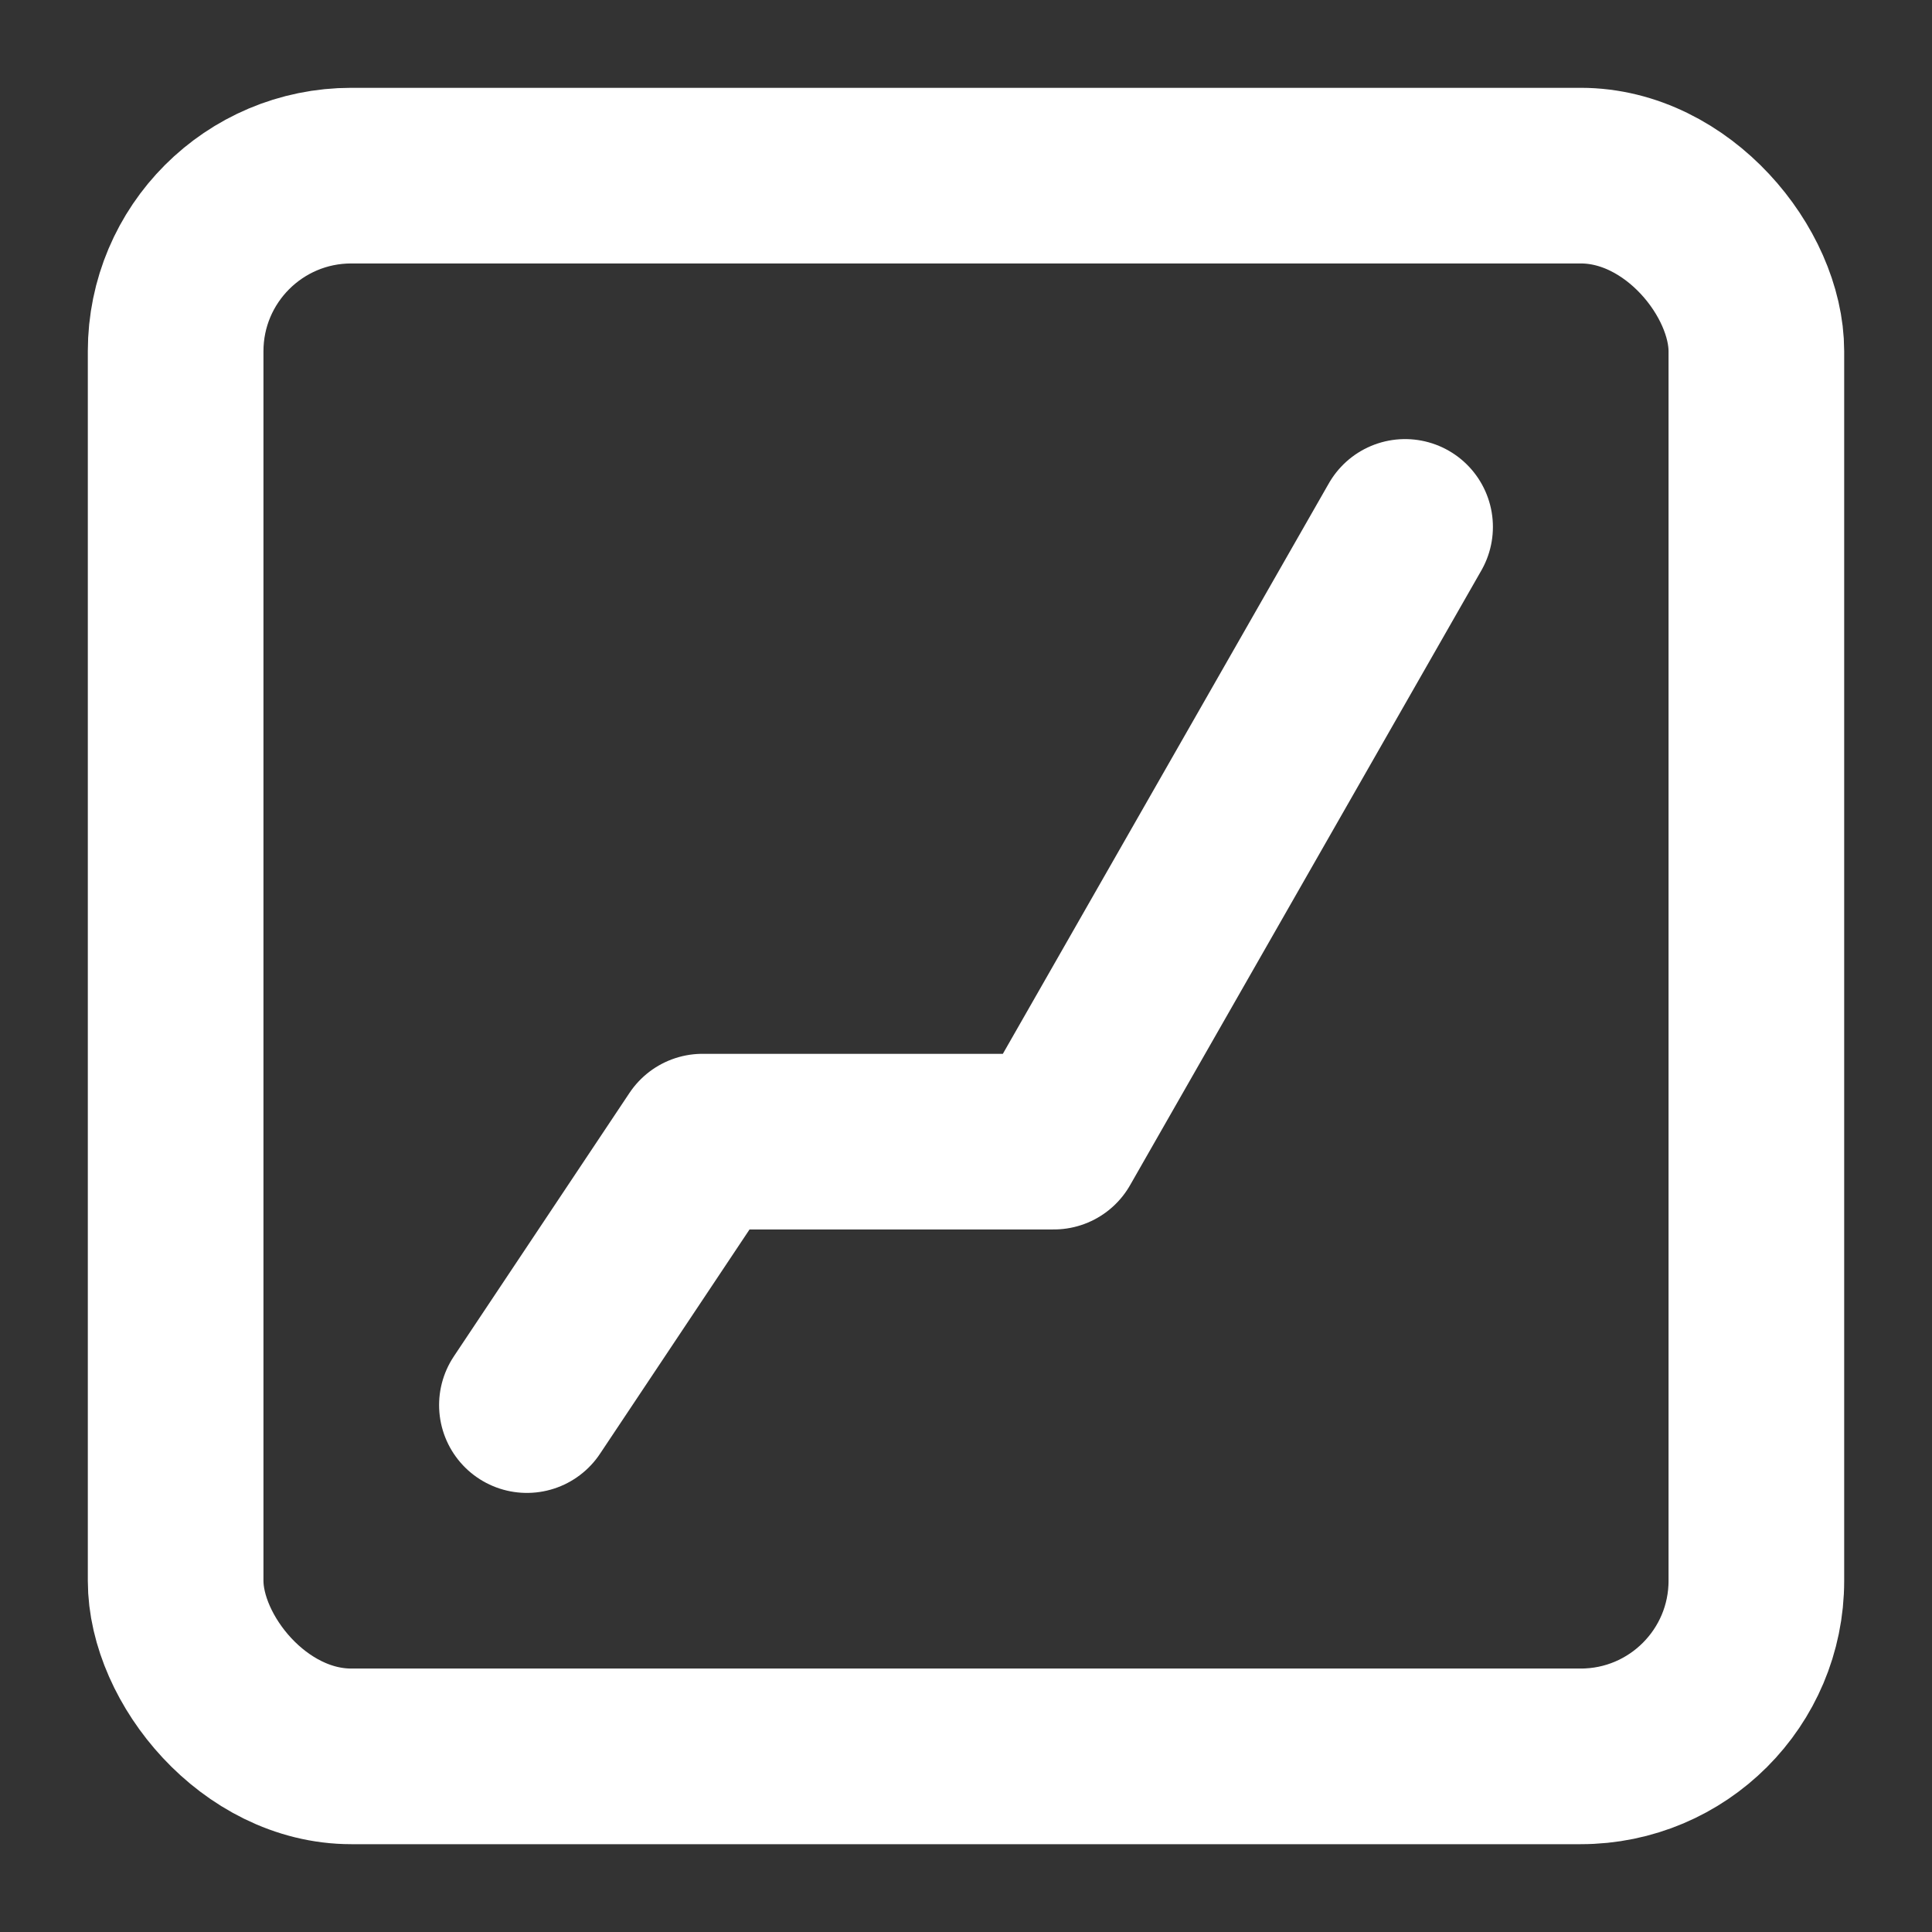
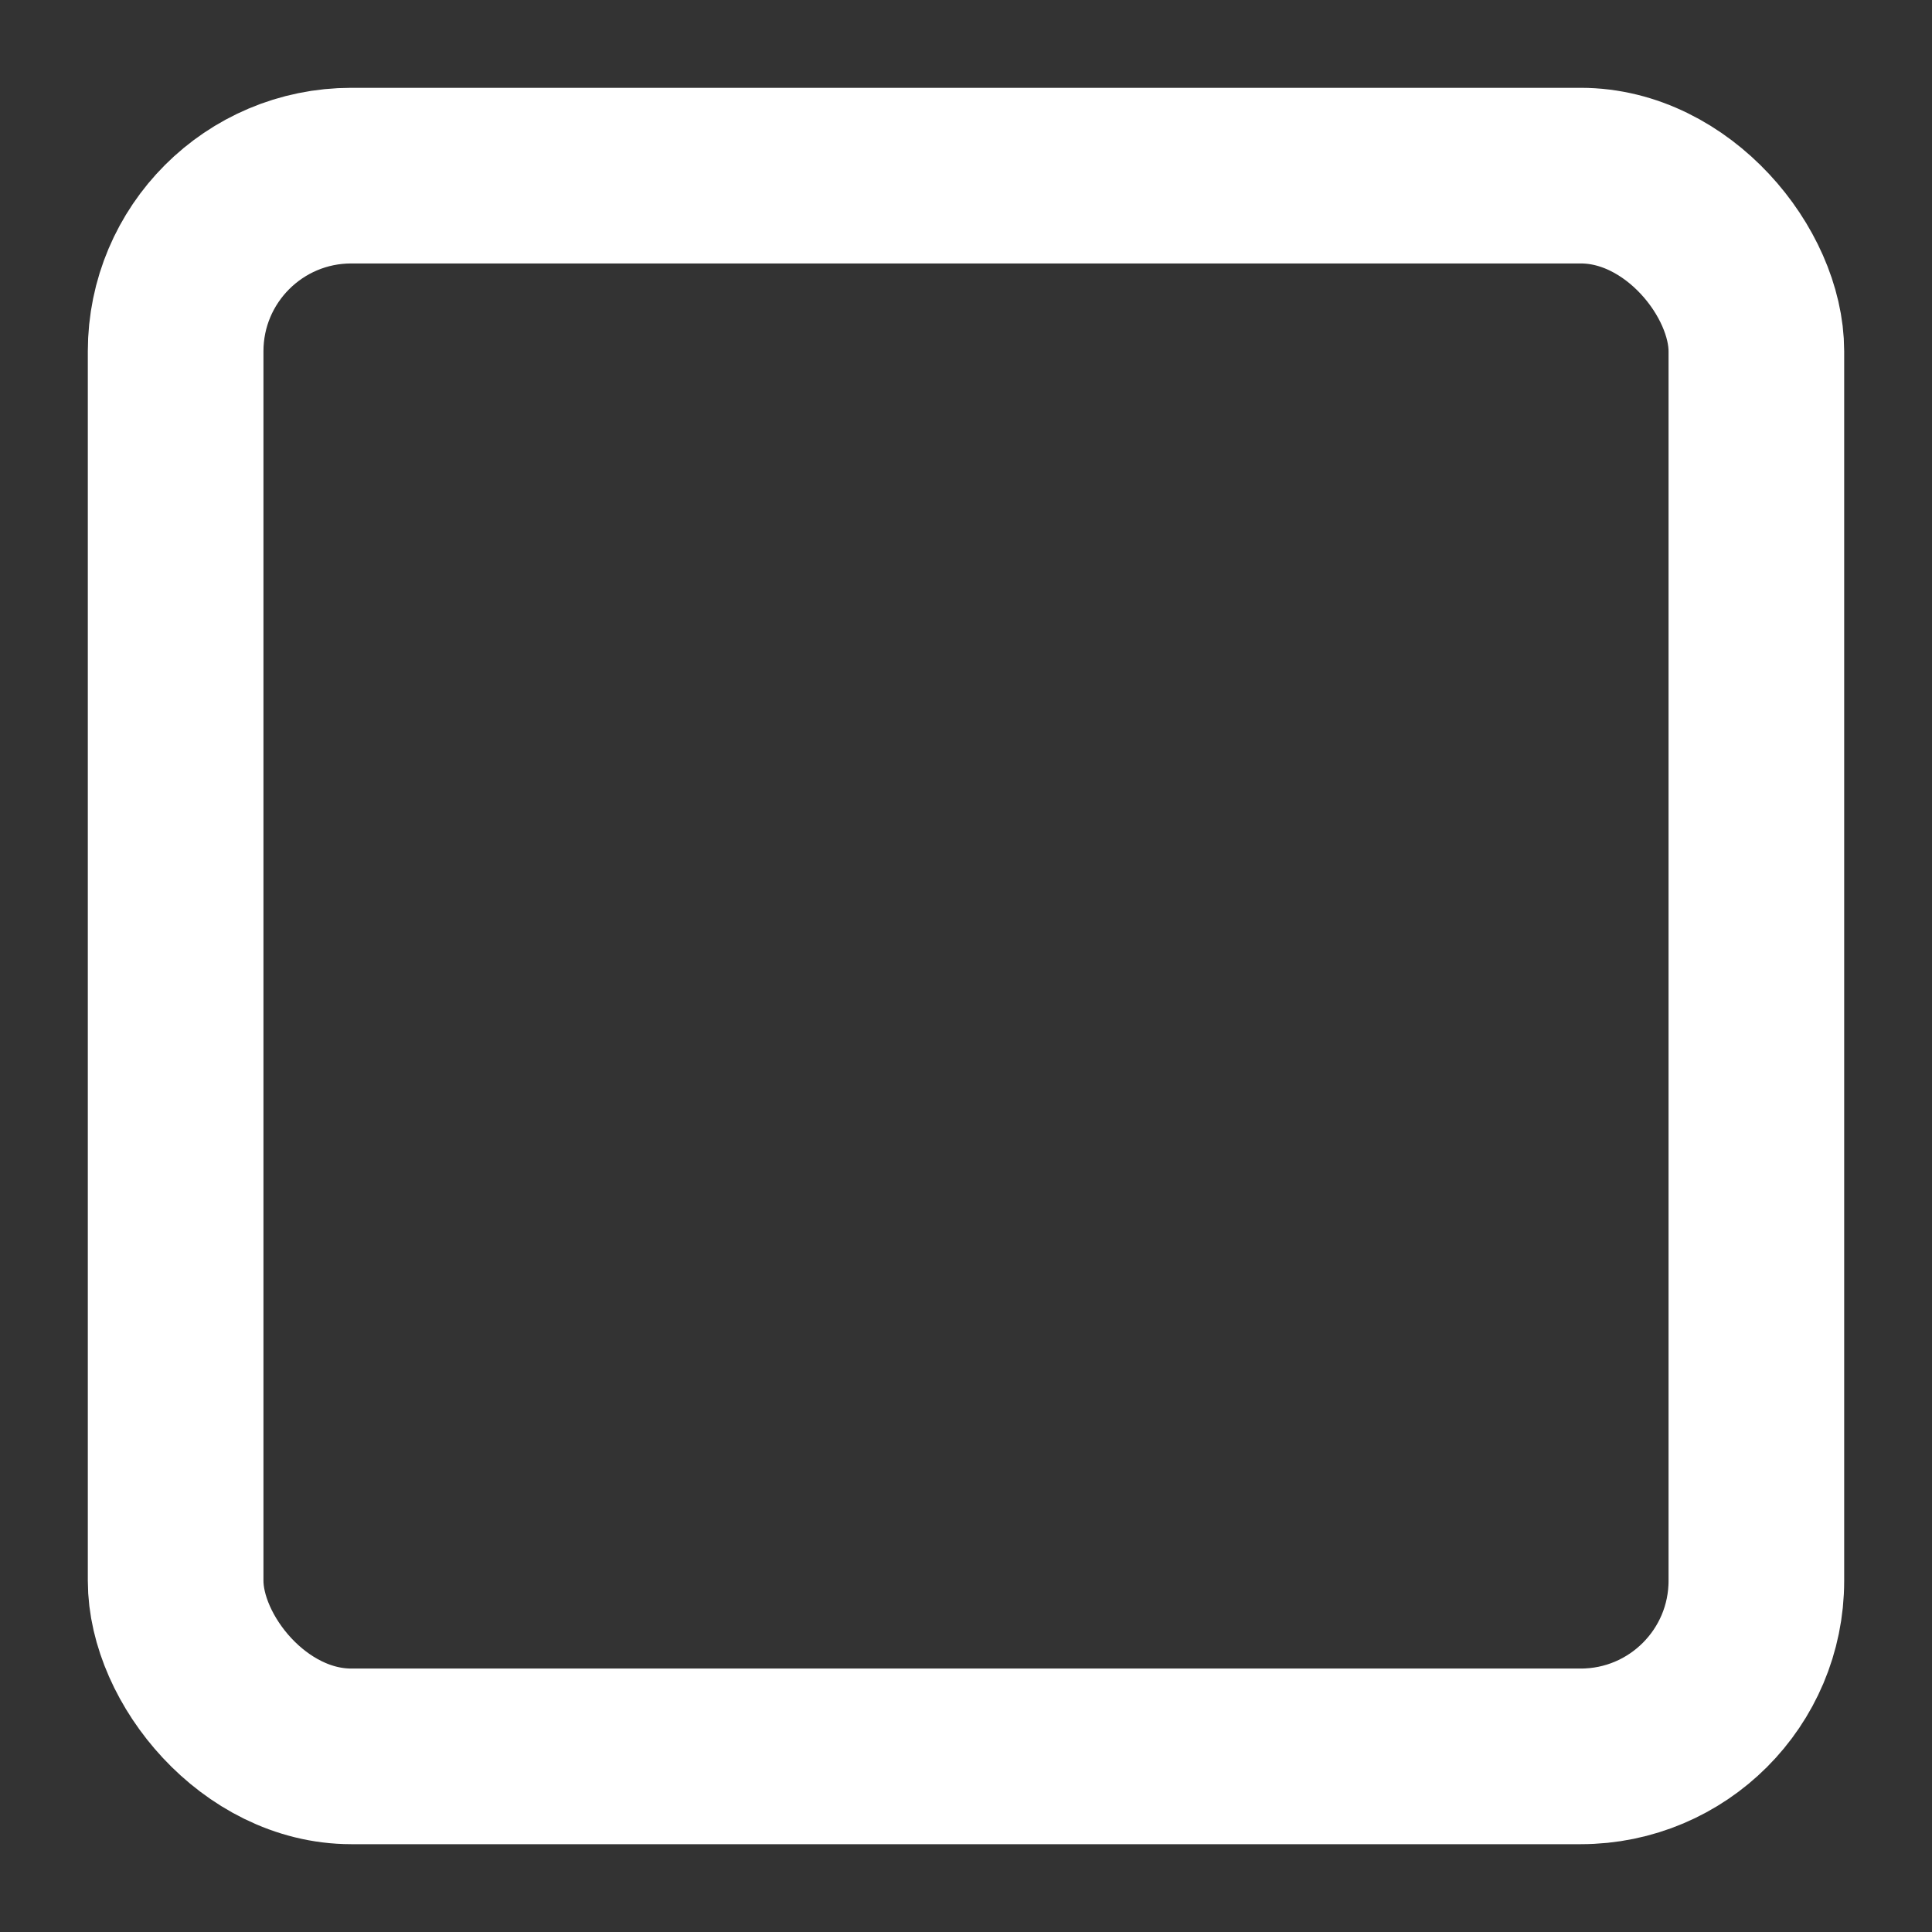
<svg xmlns="http://www.w3.org/2000/svg" width="22" height="22" viewBox="0 0 22 22" fill="none">
  <rect x="0" y="0" width="22" height="22" fill="#333333" stroke="none" />
-   <path d="M6 16L8 13H12L16 6" stroke="white" stroke-width="2" stroke-linecap="round" stroke-linejoin="round" />
  <rect x="2" y="2" width="18" height="18" rx="2" stroke="white" stroke-width="2" />
</svg>